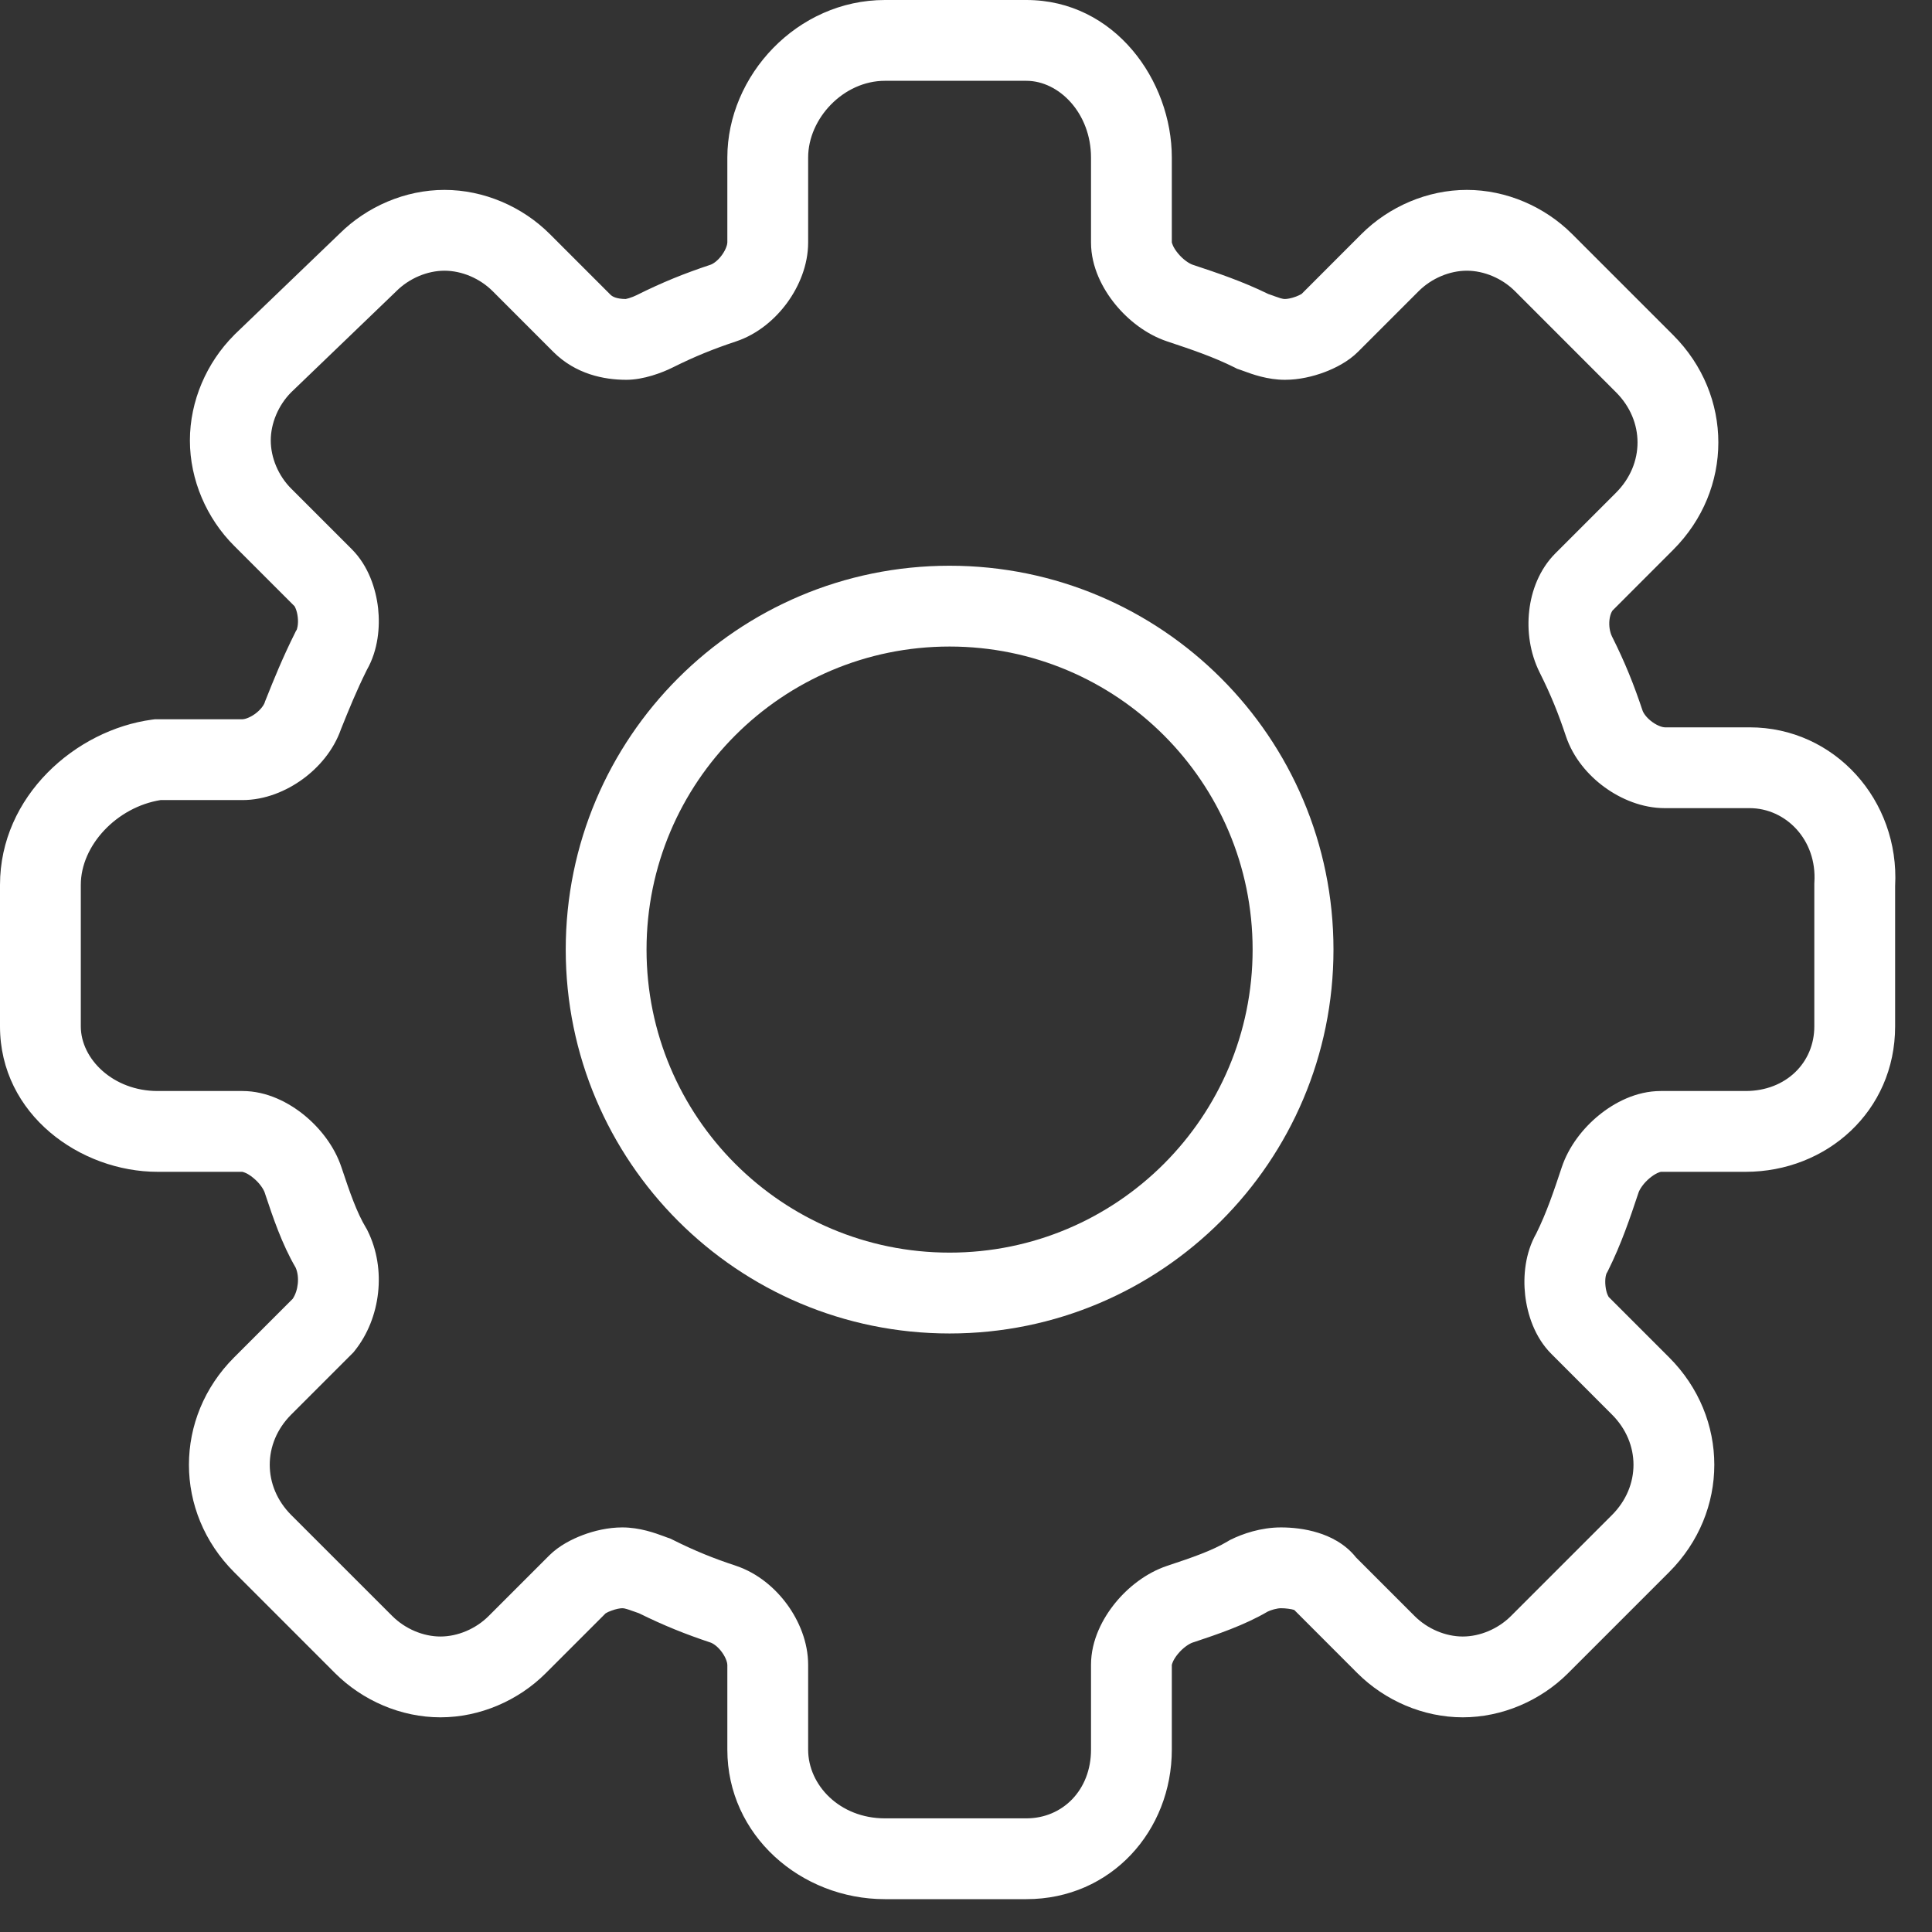
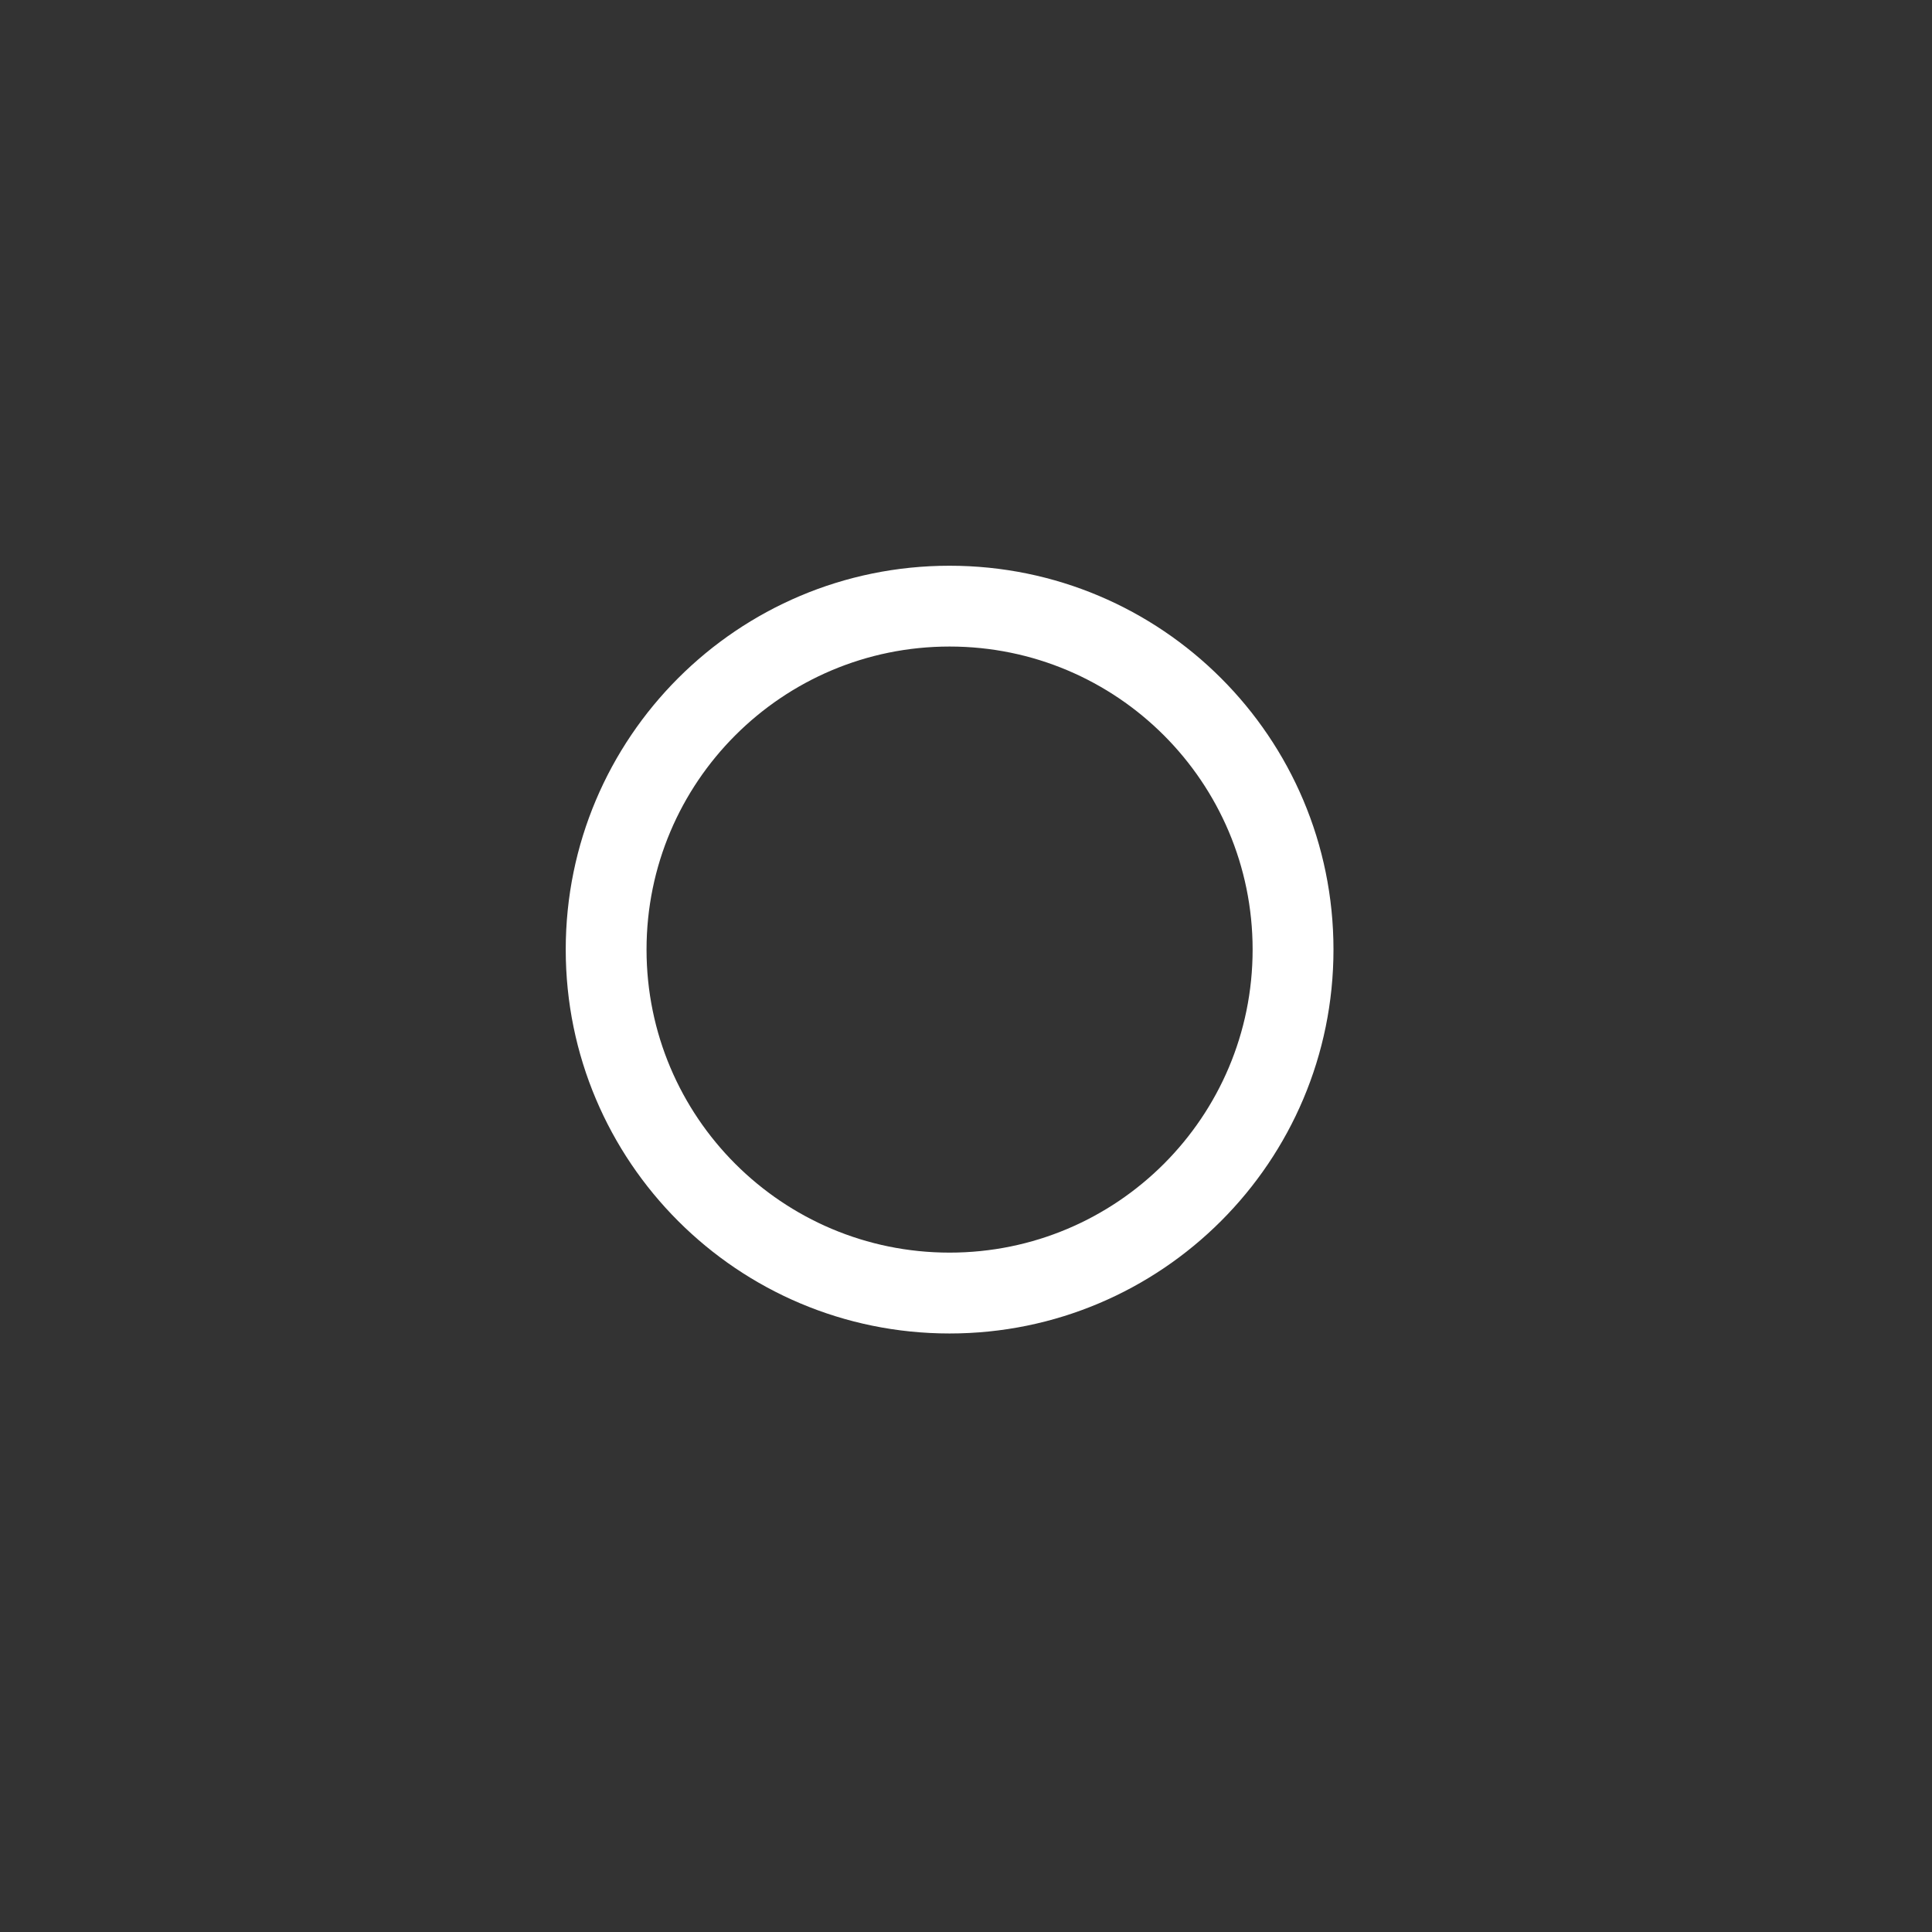
<svg xmlns="http://www.w3.org/2000/svg" width="34" height="34" viewBox="0 0 34 34" fill="none">
  <rect x="0" y="0" width="34" height="34" fill="#333333" stroke="none" />
-   <path fill-rule="evenodd" clip-rule="evenodd" d="M12.8 2.773C12.8 1.33 14.027 0 15.573 0H18.062C19.618 0 20.622 1.418 20.622 2.773V4.267C20.622 4.266 20.622 4.266 20.623 4.268C20.626 4.281 20.643 4.352 20.728 4.456C20.822 4.571 20.93 4.639 20.989 4.659L21.007 4.665C21.41 4.799 21.861 4.949 22.318 5.173C22.352 5.185 22.385 5.196 22.412 5.206C22.419 5.209 22.426 5.211 22.433 5.214C22.479 5.23 22.508 5.24 22.533 5.248C22.575 5.26 22.593 5.262 22.613 5.262C22.649 5.262 22.723 5.251 22.808 5.219C22.847 5.204 22.878 5.189 22.898 5.177C22.902 5.175 22.904 5.174 22.907 5.172L23.959 4.119C24.443 3.636 25.119 3.342 25.814 3.342C26.508 3.342 27.184 3.636 27.667 4.119L29.445 5.897C30.505 6.957 30.505 8.616 29.445 9.676L28.379 10.743C28.379 10.743 28.369 10.754 28.356 10.783C28.343 10.813 28.33 10.856 28.324 10.908C28.312 11.018 28.331 11.125 28.369 11.202C28.6 11.662 28.754 12.05 28.906 12.504C28.92 12.546 28.972 12.629 29.076 12.705C29.182 12.782 29.27 12.8 29.298 12.8H30.791C32.286 12.8 33.433 14.083 33.351 15.594V18.062C33.351 19.556 32.144 20.622 30.72 20.622H29.227C29.228 20.622 29.227 20.622 29.225 20.623C29.212 20.626 29.141 20.643 29.037 20.728C28.922 20.822 28.855 20.93 28.835 20.989L28.829 21.007C28.69 21.423 28.534 21.89 28.298 22.363L28.286 22.387L28.272 22.41C28.274 22.408 28.264 22.426 28.256 22.47C28.249 22.515 28.247 22.572 28.254 22.633C28.26 22.693 28.274 22.746 28.29 22.784C28.301 22.81 28.309 22.822 28.311 22.825L29.374 23.888C30.434 24.948 30.434 26.607 29.374 27.667L27.596 29.445C27.113 29.928 26.436 30.222 25.742 30.222C25.048 30.222 24.372 29.928 23.888 29.445L22.776 28.332C22.775 28.332 22.775 28.332 22.775 28.332C22.749 28.324 22.714 28.316 22.671 28.311C22.629 28.305 22.585 28.302 22.542 28.302C22.512 28.302 22.47 28.308 22.418 28.322C22.377 28.333 22.339 28.347 22.31 28.361C21.893 28.605 21.417 28.763 21.023 28.895L20.989 28.906C20.93 28.926 20.822 28.993 20.728 29.108C20.643 29.212 20.626 29.283 20.623 29.296C20.622 29.298 20.622 29.299 20.622 29.298V30.791C20.622 32.215 19.557 33.422 18.062 33.422H15.573C14.094 33.422 12.8 32.299 12.8 30.791V29.298C12.8 29.27 12.782 29.182 12.705 29.076C12.629 28.971 12.546 28.92 12.504 28.906C12.064 28.759 11.687 28.609 11.246 28.391C11.212 28.379 11.18 28.368 11.153 28.358C11.146 28.356 11.139 28.353 11.132 28.351C11.086 28.334 11.057 28.324 11.031 28.317C10.99 28.304 10.971 28.302 10.951 28.302C10.916 28.302 10.842 28.314 10.757 28.346C10.717 28.36 10.687 28.375 10.667 28.387C10.663 28.389 10.66 28.391 10.658 28.392L9.605 29.445C9.122 29.928 8.445 30.222 7.751 30.222C7.057 30.222 6.381 29.928 5.897 29.445L4.12 27.667C3.06 26.607 3.06 24.948 4.12 23.888L5.151 22.857C5.248 22.714 5.276 22.473 5.203 22.308C4.96 21.892 4.801 21.416 4.67 21.023L4.659 20.989C4.639 20.93 4.572 20.822 4.456 20.728C4.353 20.643 4.281 20.626 4.268 20.623C4.266 20.622 4.266 20.622 4.267 20.622H2.773C1.418 20.622 0 19.618 0 18.062V15.573C0 14.012 1.33 12.844 2.679 12.664L2.726 12.658H4.267C4.294 12.658 4.382 12.64 4.489 12.563C4.593 12.487 4.645 12.404 4.659 12.362L4.665 12.342L4.676 12.316C4.817 11.962 4.969 11.584 5.195 11.131L5.207 11.106L5.221 11.084C5.221 11.084 5.23 11.065 5.237 11.023C5.245 10.978 5.247 10.921 5.24 10.861C5.233 10.8 5.219 10.747 5.203 10.709C5.193 10.683 5.185 10.671 5.183 10.668L4.12 9.605C3.636 9.122 3.342 8.445 3.342 7.751C3.342 7.057 3.636 6.381 4.12 5.897L4.129 5.887L5.974 4.114C6.457 3.634 7.131 3.342 7.822 3.342C8.516 3.342 9.193 3.636 9.676 4.119L10.743 5.186C10.775 5.218 10.844 5.26 11.009 5.262C11.01 5.262 11.011 5.262 11.011 5.262C11.023 5.26 11.042 5.255 11.067 5.248C11.118 5.232 11.169 5.212 11.202 5.195C11.662 4.965 12.05 4.81 12.504 4.659C12.546 4.645 12.629 4.593 12.705 4.488C12.782 4.382 12.8 4.294 12.8 4.267V2.773ZM15.573 1.422C14.844 1.422 14.222 2.084 14.222 2.773V4.267C14.222 4.666 14.062 5.04 13.855 5.325C13.647 5.611 13.338 5.88 12.954 6.008C12.555 6.141 12.231 6.271 11.838 6.467C11.656 6.558 11.326 6.684 11.022 6.684C10.628 6.684 10.131 6.585 9.737 6.192L8.671 5.125C8.443 4.897 8.124 4.764 7.822 4.764C7.521 4.764 7.202 4.897 6.974 5.125L6.964 5.135L5.121 6.907C4.896 7.135 4.765 7.452 4.765 7.751C4.765 8.053 4.897 8.372 5.125 8.599L6.192 9.666C6.486 9.961 6.616 10.366 6.654 10.704C6.69 11.035 6.654 11.441 6.457 11.787C6.267 12.169 6.138 12.491 6 12.834C5.869 13.208 5.606 13.509 5.325 13.713C5.04 13.92 4.666 14.08 4.267 14.08H2.825C2.06 14.203 1.422 14.872 1.422 15.573V18.062C1.422 18.64 1.995 19.2 2.773 19.2H4.267C4.701 19.2 5.087 19.406 5.357 19.627C5.633 19.853 5.886 20.173 6.008 20.54C6.156 20.983 6.275 21.331 6.441 21.608L6.455 21.631L6.467 21.655C6.807 22.335 6.698 23.201 6.244 23.769L6.22 23.799L5.125 24.894C4.621 25.398 4.621 26.157 5.125 26.662L6.903 28.439C7.131 28.667 7.45 28.8 7.751 28.8C8.053 28.8 8.372 28.667 8.6 28.439L9.666 27.373C9.839 27.2 10.069 27.085 10.257 27.014C10.456 26.939 10.702 26.88 10.951 26.88C11.26 26.88 11.53 26.98 11.678 27.034C11.704 27.044 11.727 27.053 11.745 27.059L11.793 27.075L11.838 27.097C12.231 27.294 12.555 27.424 12.954 27.556C13.338 27.685 13.647 27.953 13.855 28.239C14.062 28.524 14.222 28.899 14.222 29.298V30.791C14.222 31.416 14.778 32 15.573 32H18.062C18.701 32 19.2 31.501 19.2 30.791V29.298C19.2 28.863 19.407 28.478 19.628 28.207C19.853 27.931 20.173 27.679 20.54 27.556C20.984 27.409 21.331 27.289 21.608 27.124L21.631 27.11L21.655 27.097C21.864 26.993 22.188 26.88 22.542 26.88C22.736 26.88 22.971 26.903 23.199 26.975C23.396 27.036 23.667 27.159 23.865 27.41L24.894 28.439C25.122 28.667 25.441 28.8 25.742 28.8C26.044 28.8 26.363 28.667 26.591 28.439L28.368 26.662C28.873 26.157 28.873 25.398 28.368 24.894L27.302 23.827C27.007 23.533 26.878 23.127 26.84 22.79C26.803 22.459 26.839 22.053 27.036 21.707C27.218 21.339 27.344 20.965 27.485 20.54C27.608 20.173 27.86 19.853 28.137 19.627C28.407 19.406 28.792 19.2 29.227 19.2H30.72C31.43 19.2 31.929 18.701 31.929 18.062V15.551L31.93 15.529C31.978 14.774 31.422 14.222 30.791 14.222H29.298C28.899 14.222 28.525 14.062 28.24 13.855C27.953 13.647 27.685 13.338 27.557 12.954C27.424 12.555 27.294 12.231 27.097 11.838C26.922 11.488 26.871 11.098 26.912 10.745C26.951 10.398 27.09 10.02 27.373 9.737L28.439 8.671C28.944 8.166 28.944 7.407 28.439 6.903L26.662 5.125C26.434 4.897 26.115 4.764 25.814 4.764C25.512 4.764 25.193 4.897 24.965 5.125L23.898 6.192C23.726 6.364 23.495 6.48 23.308 6.55C23.108 6.625 22.862 6.684 22.613 6.684C22.305 6.684 22.035 6.585 21.887 6.53C21.861 6.52 21.838 6.512 21.82 6.506L21.772 6.49L21.727 6.467C21.352 6.28 20.972 6.152 20.54 6.008C20.173 5.886 19.853 5.633 19.628 5.357C19.407 5.087 19.2 4.701 19.2 4.267V2.773C19.2 1.995 18.64 1.422 18.062 1.422H15.573Z" fill="white" />
  <path fill-rule="evenodd" clip-rule="evenodd" d="M16.711 11.378C13.766 11.378 11.378 13.766 11.378 16.711C11.378 19.657 13.766 22.044 16.711 22.044C19.657 22.044 22.044 19.657 22.044 16.711C22.044 13.766 19.657 11.378 16.711 11.378ZM9.956 16.711C9.956 12.98 12.98 9.956 16.711 9.956C20.442 9.956 23.467 12.98 23.467 16.711C23.467 20.442 20.442 23.467 16.711 23.467C12.98 23.467 9.956 20.442 9.956 16.711Z" fill="white" />
</svg>